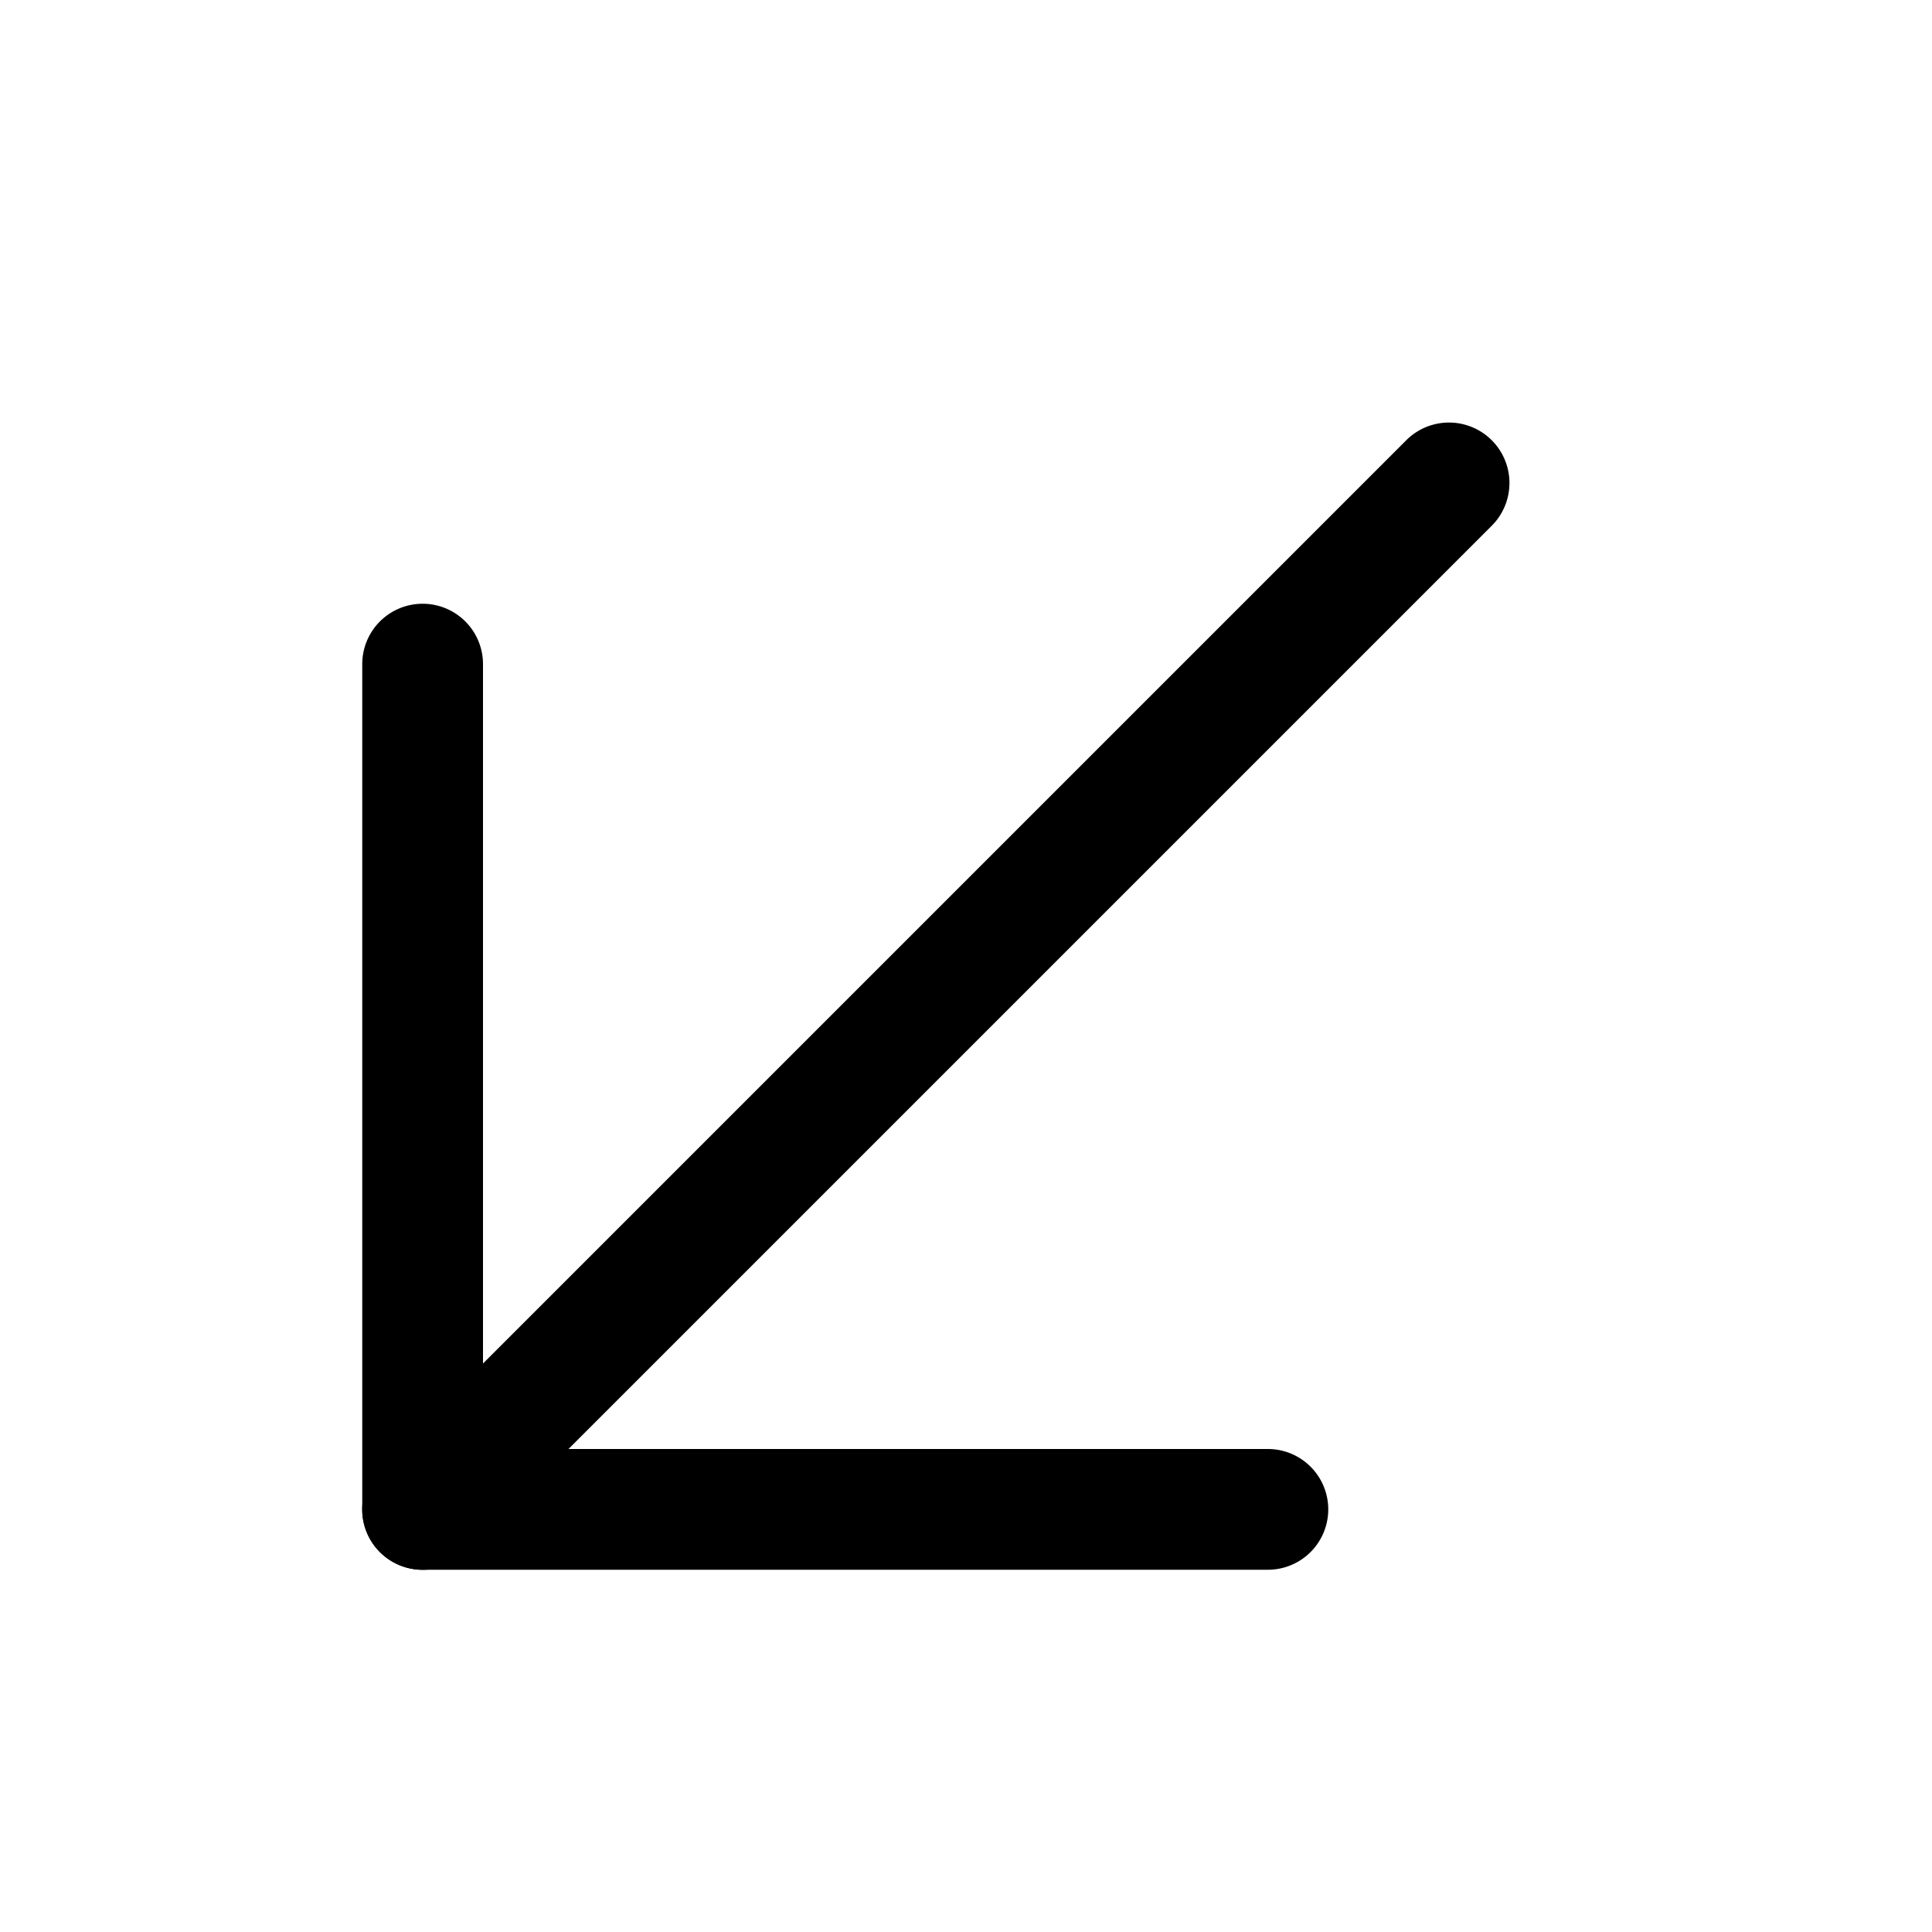
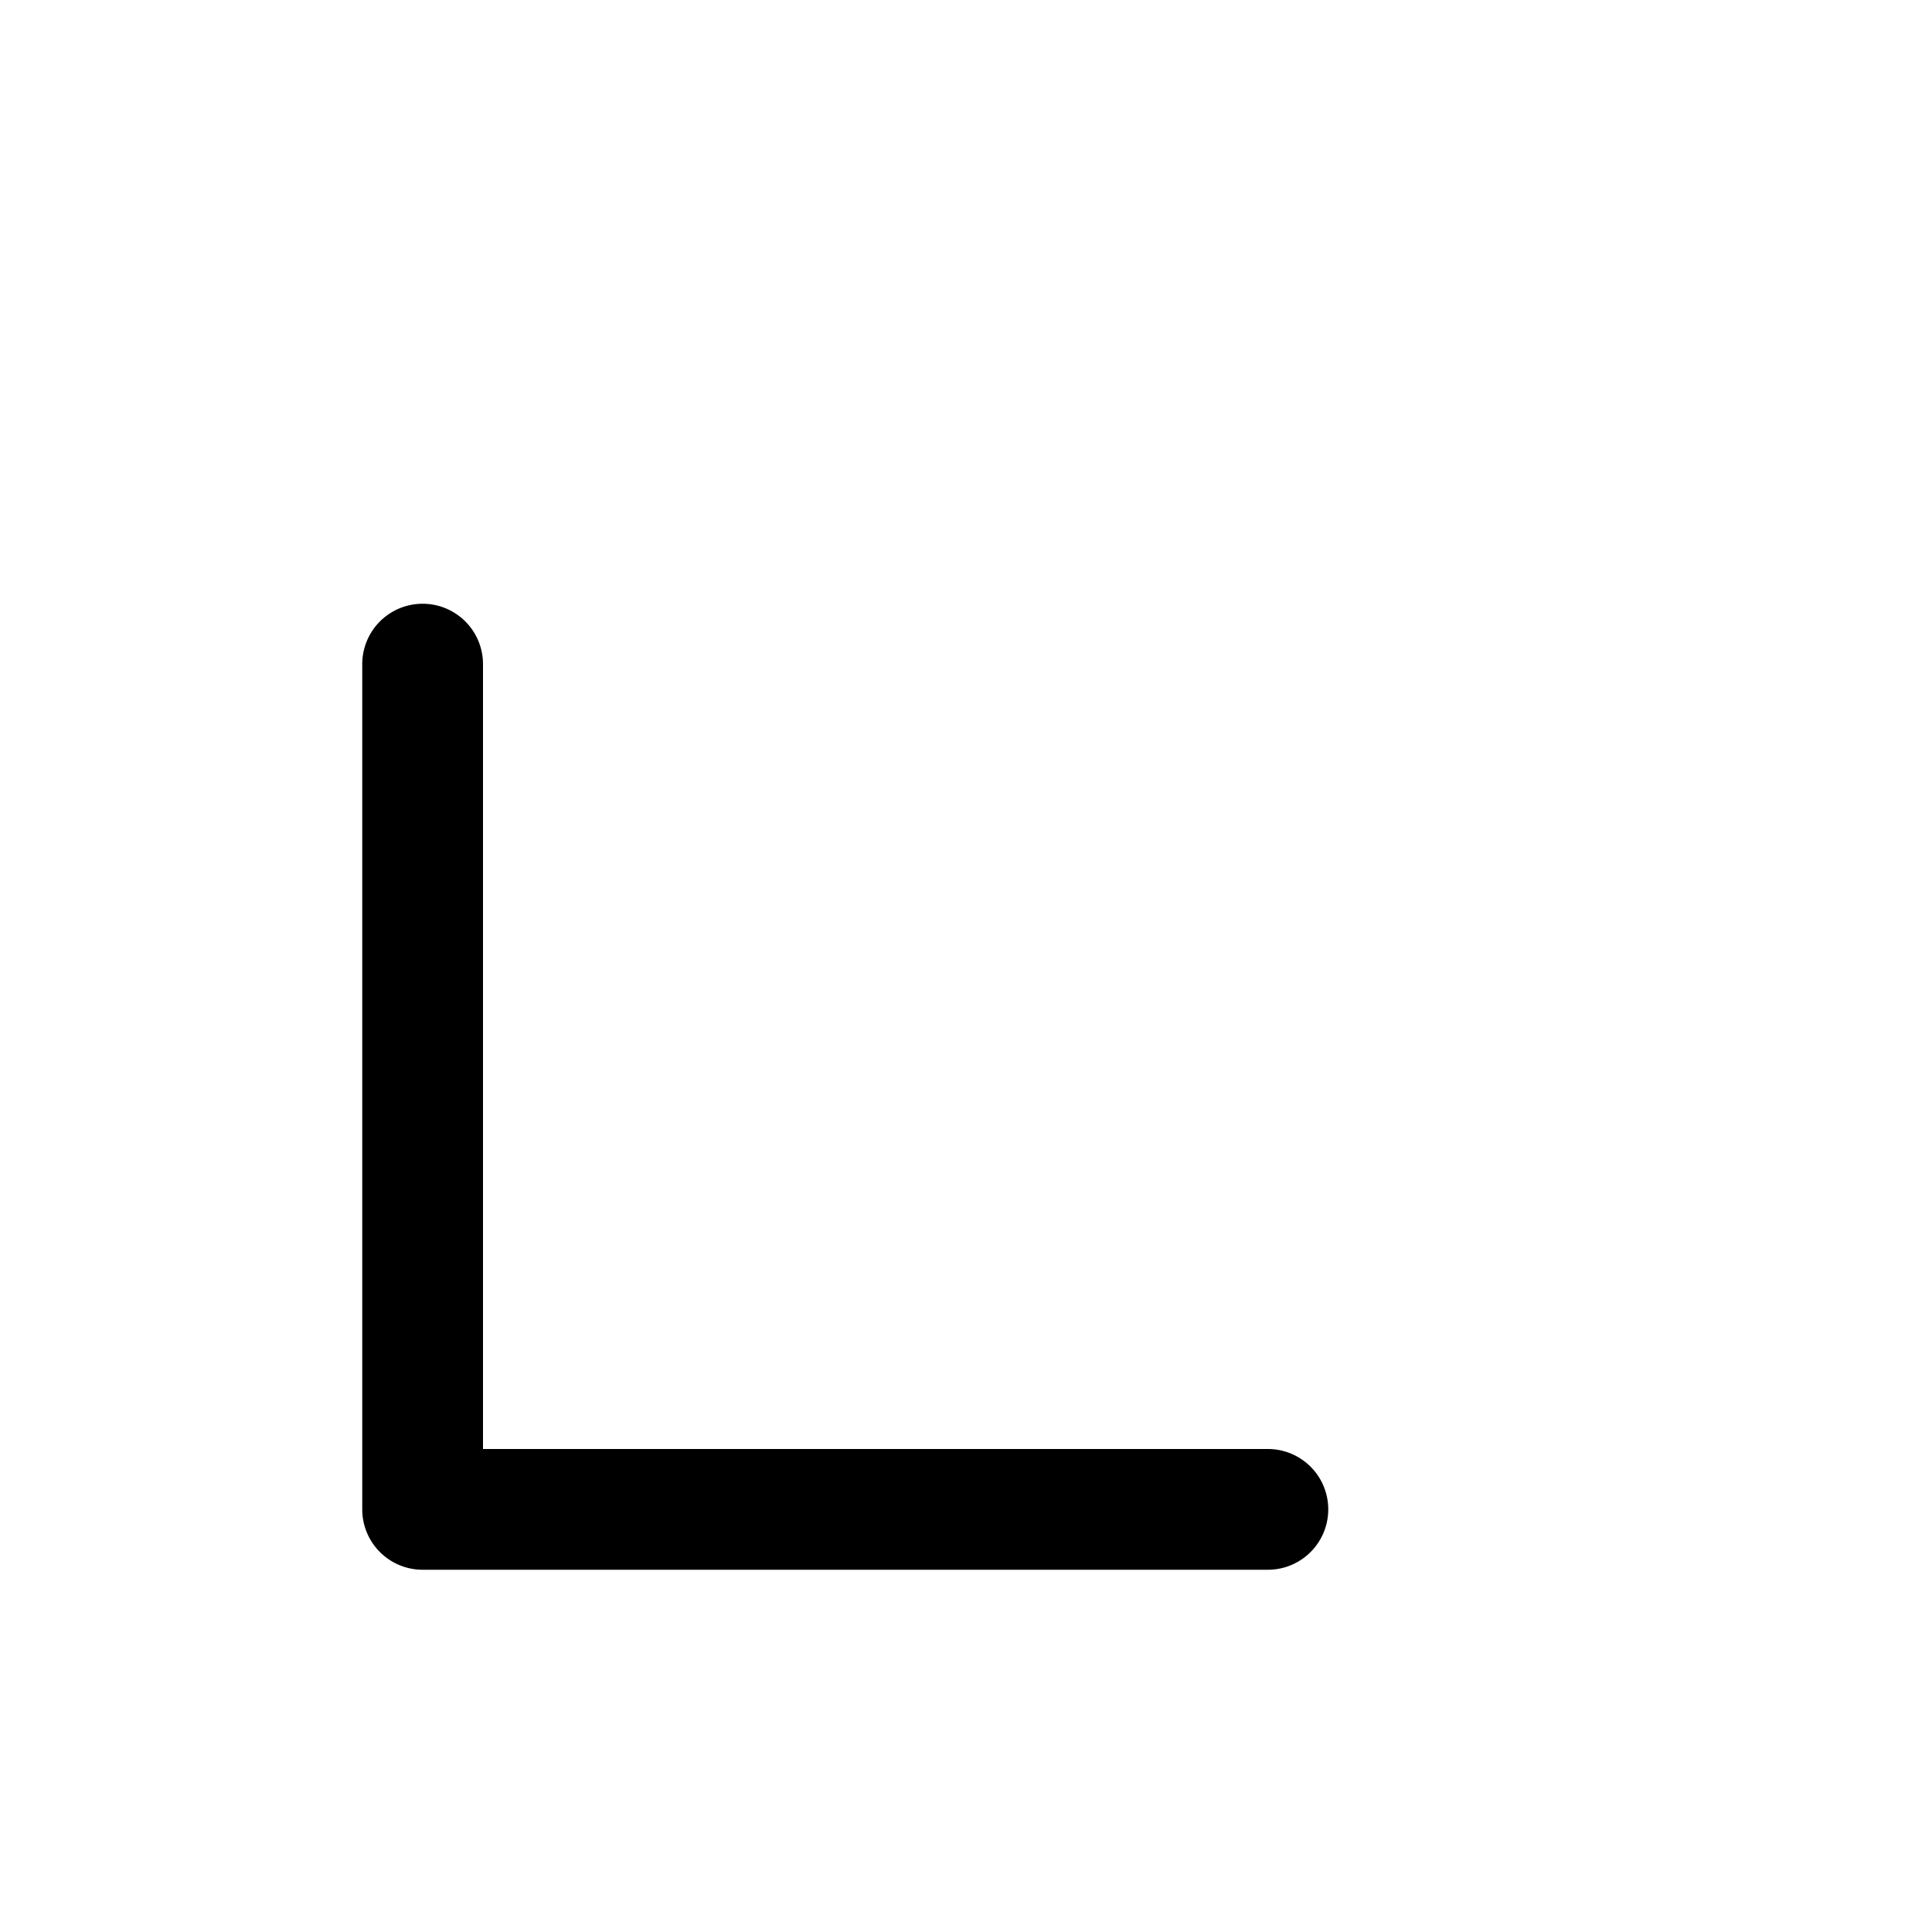
<svg xmlns="http://www.w3.org/2000/svg" width="800px" height="800px" viewBox="0 0 1024 1024" class="icon">
  <path fill="#000000" d="M256 768h416a32 32 0 110 64H224a32 32 0 01-32-32V352a32 32 0 0164 0v416z" />
-   <path fill="#000000" d="M246.656 822.656a32 32 0 01-45.312-45.312l544-544a32 32 0 0145.312 45.312l-544 544z" />
</svg>